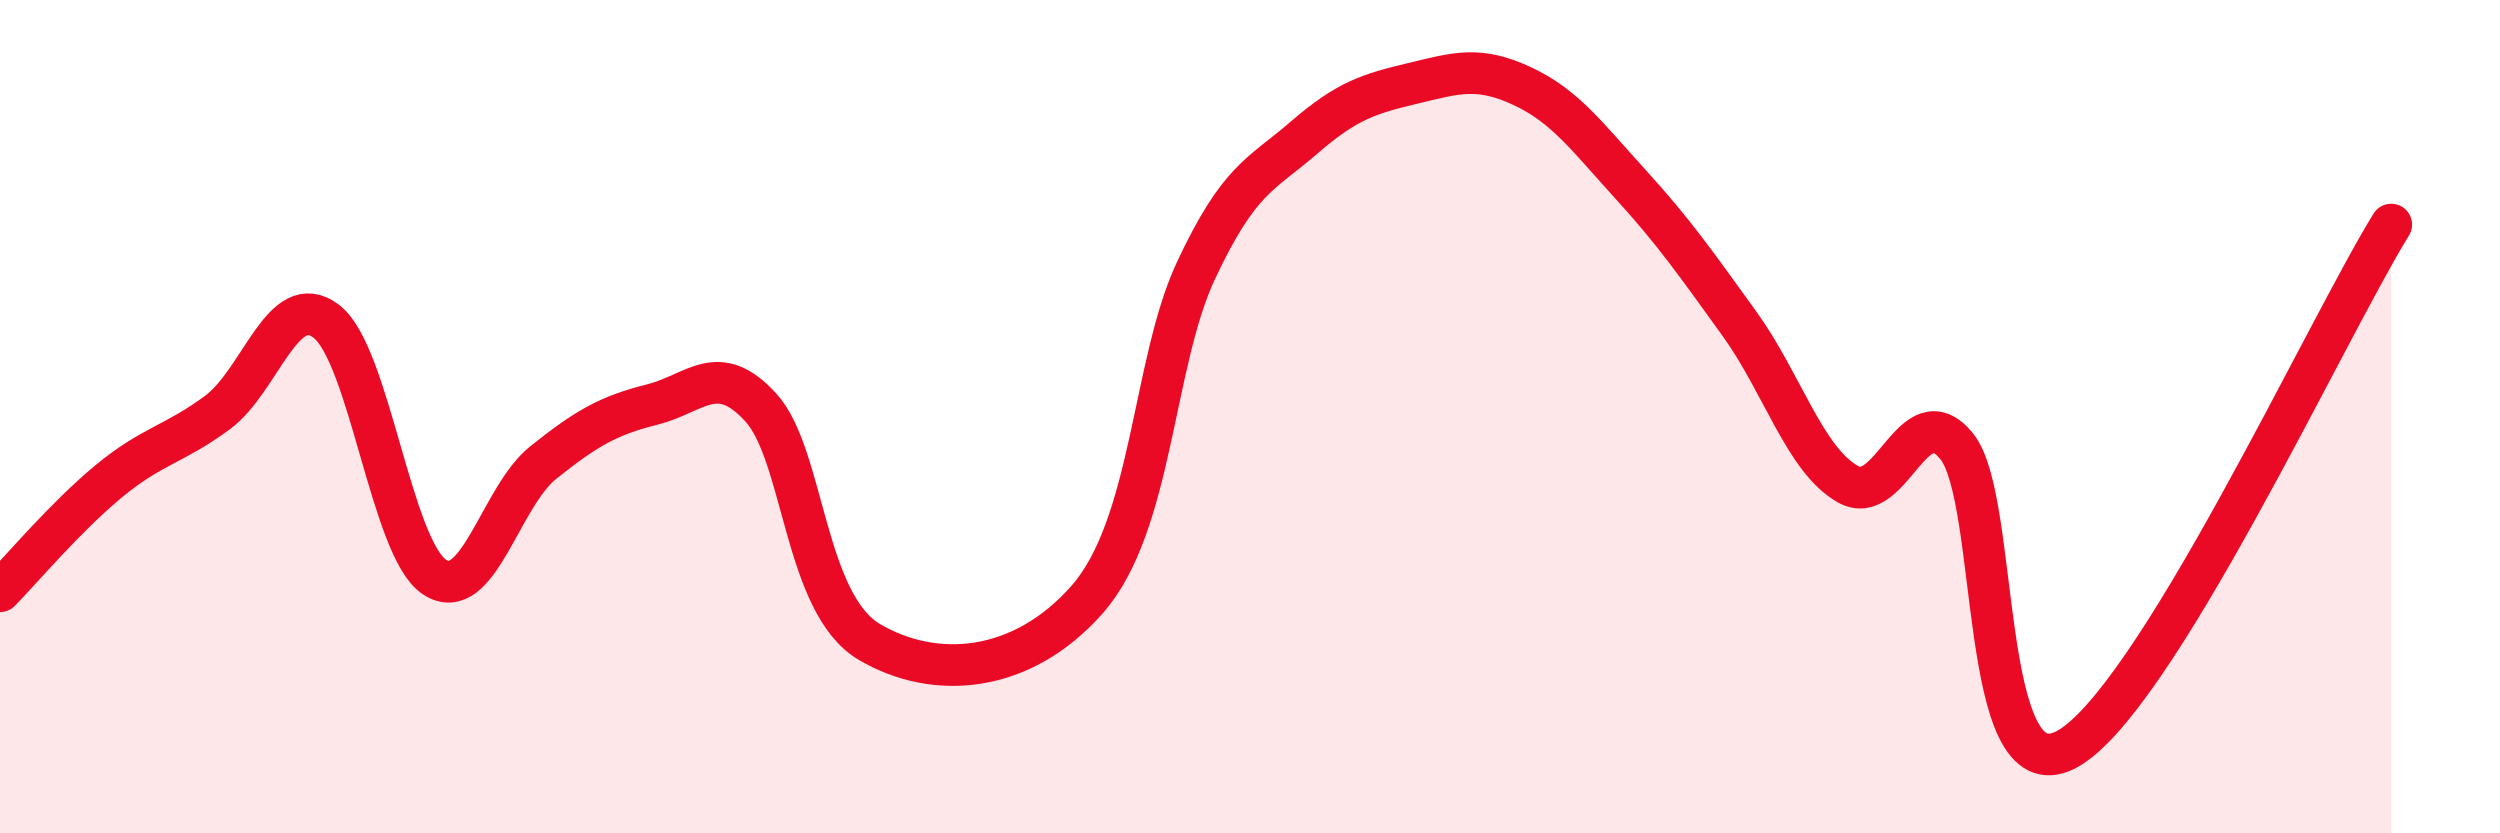
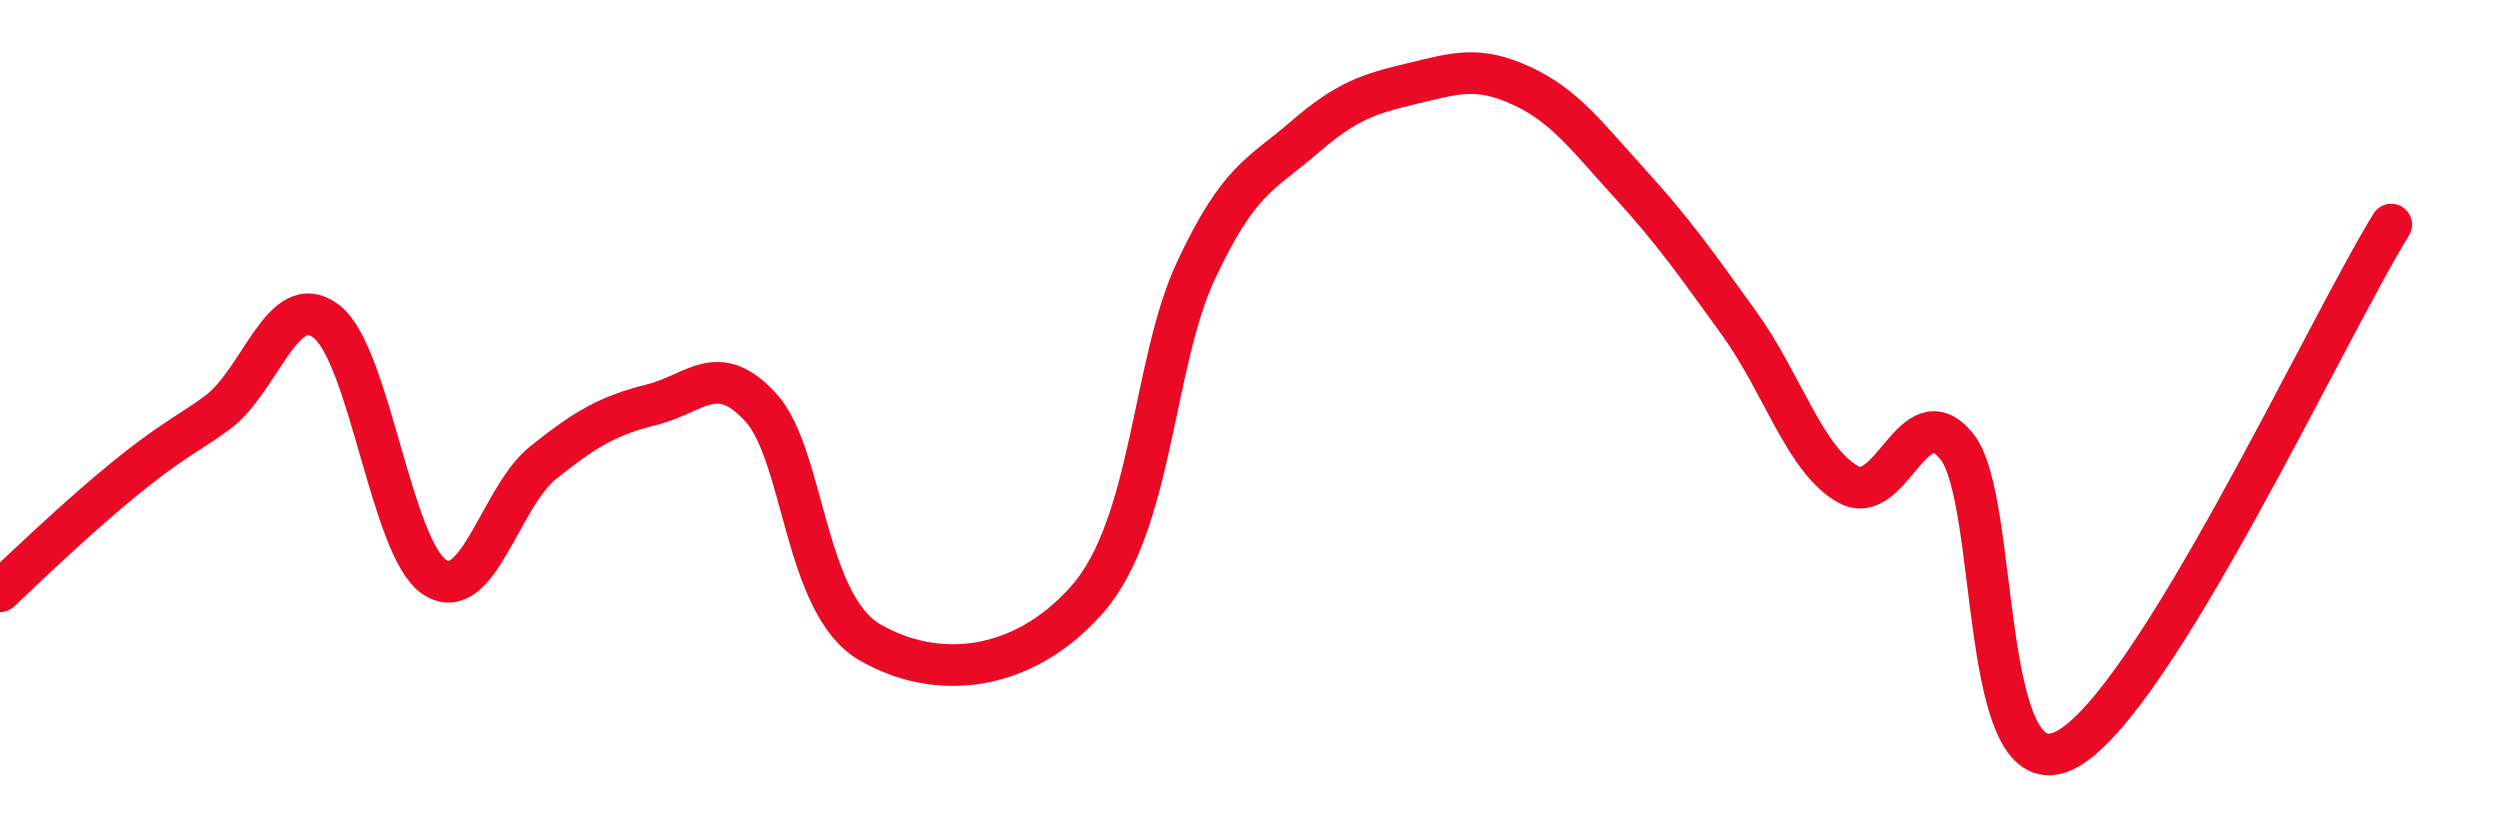
<svg xmlns="http://www.w3.org/2000/svg" width="60" height="20" viewBox="0 0 60 20">
-   <path d="M 0,14.19 C 0.52,13.66 1.57,12.41 2.61,11.55 C 3.65,10.69 4.18,10.67 5.22,9.9 C 6.26,9.13 6.79,6.92 7.83,7.71 C 8.87,8.5 9.39,13.17 10.43,13.85 C 11.47,14.53 12,11.93 13.04,11.1 C 14.08,10.27 14.61,9.97 15.65,9.71 C 16.69,9.45 17.22,8.64 18.26,9.78 C 19.3,10.92 19.3,14.49 20.87,15.41 C 22.44,16.33 24.52,16.17 26.09,14.39 C 27.66,12.61 27.66,8.72 28.7,6.5 C 29.74,4.28 30.26,4.2 31.3,3.3 C 32.34,2.4 32.87,2.25 33.91,2 C 34.95,1.75 35.48,1.58 36.52,2.06 C 37.56,2.54 38.09,3.28 39.13,4.42 C 40.17,5.56 40.7,6.32 41.74,7.76 C 42.78,9.2 43.31,11.03 44.35,11.62 C 45.39,12.21 45.92,9.43 46.96,10.71 C 48,11.99 47.48,19.06 49.57,18 C 51.66,16.94 55.83,7.91 57.39,5.39L57.39 20L0 20Z" fill="#EB0A25" opacity="0.1" stroke-linecap="round" stroke-linejoin="round" />
-   <path d="M 0,14.19 C 0.52,13.66 1.57,12.41 2.61,11.55 C 3.65,10.69 4.18,10.67 5.22,9.9 C 6.26,9.13 6.79,6.92 7.83,7.71 C 8.87,8.5 9.39,13.17 10.43,13.85 C 11.47,14.53 12,11.93 13.04,11.1 C 14.08,10.27 14.61,9.97 15.65,9.71 C 16.69,9.45 17.22,8.64 18.26,9.78 C 19.3,10.92 19.3,14.49 20.87,15.41 C 22.44,16.33 24.52,16.17 26.09,14.39 C 27.66,12.61 27.66,8.72 28.7,6.5 C 29.74,4.28 30.26,4.2 31.3,3.3 C 32.34,2.4 32.87,2.25 33.91,2 C 34.95,1.75 35.48,1.58 36.52,2.06 C 37.56,2.54 38.09,3.28 39.13,4.42 C 40.17,5.56 40.7,6.32 41.74,7.76 C 42.78,9.2 43.31,11.03 44.35,11.62 C 45.39,12.21 45.92,9.43 46.96,10.71 C 48,11.99 47.48,19.06 49.57,18 C 51.66,16.94 55.83,7.91 57.39,5.39" stroke="#EB0A25" stroke-width="1" fill="none" stroke-linecap="round" stroke-linejoin="round" />
+   <path d="M 0,14.19 C 3.65,10.69 4.18,10.67 5.22,9.9 C 6.26,9.13 6.79,6.92 7.83,7.71 C 8.87,8.5 9.39,13.17 10.43,13.85 C 11.47,14.53 12,11.93 13.04,11.1 C 14.08,10.27 14.61,9.97 15.65,9.71 C 16.69,9.45 17.22,8.64 18.26,9.78 C 19.3,10.92 19.3,14.49 20.87,15.41 C 22.44,16.33 24.52,16.17 26.09,14.39 C 27.66,12.61 27.66,8.72 28.7,6.5 C 29.74,4.28 30.26,4.2 31.3,3.3 C 32.34,2.4 32.87,2.25 33.91,2 C 34.95,1.75 35.48,1.58 36.52,2.06 C 37.56,2.54 38.09,3.28 39.13,4.42 C 40.17,5.56 40.7,6.32 41.74,7.76 C 42.78,9.2 43.31,11.03 44.35,11.62 C 45.39,12.21 45.92,9.43 46.96,10.71 C 48,11.99 47.48,19.06 49.57,18 C 51.66,16.94 55.83,7.91 57.39,5.39" stroke="#EB0A25" stroke-width="1" fill="none" stroke-linecap="round" stroke-linejoin="round" />
</svg>